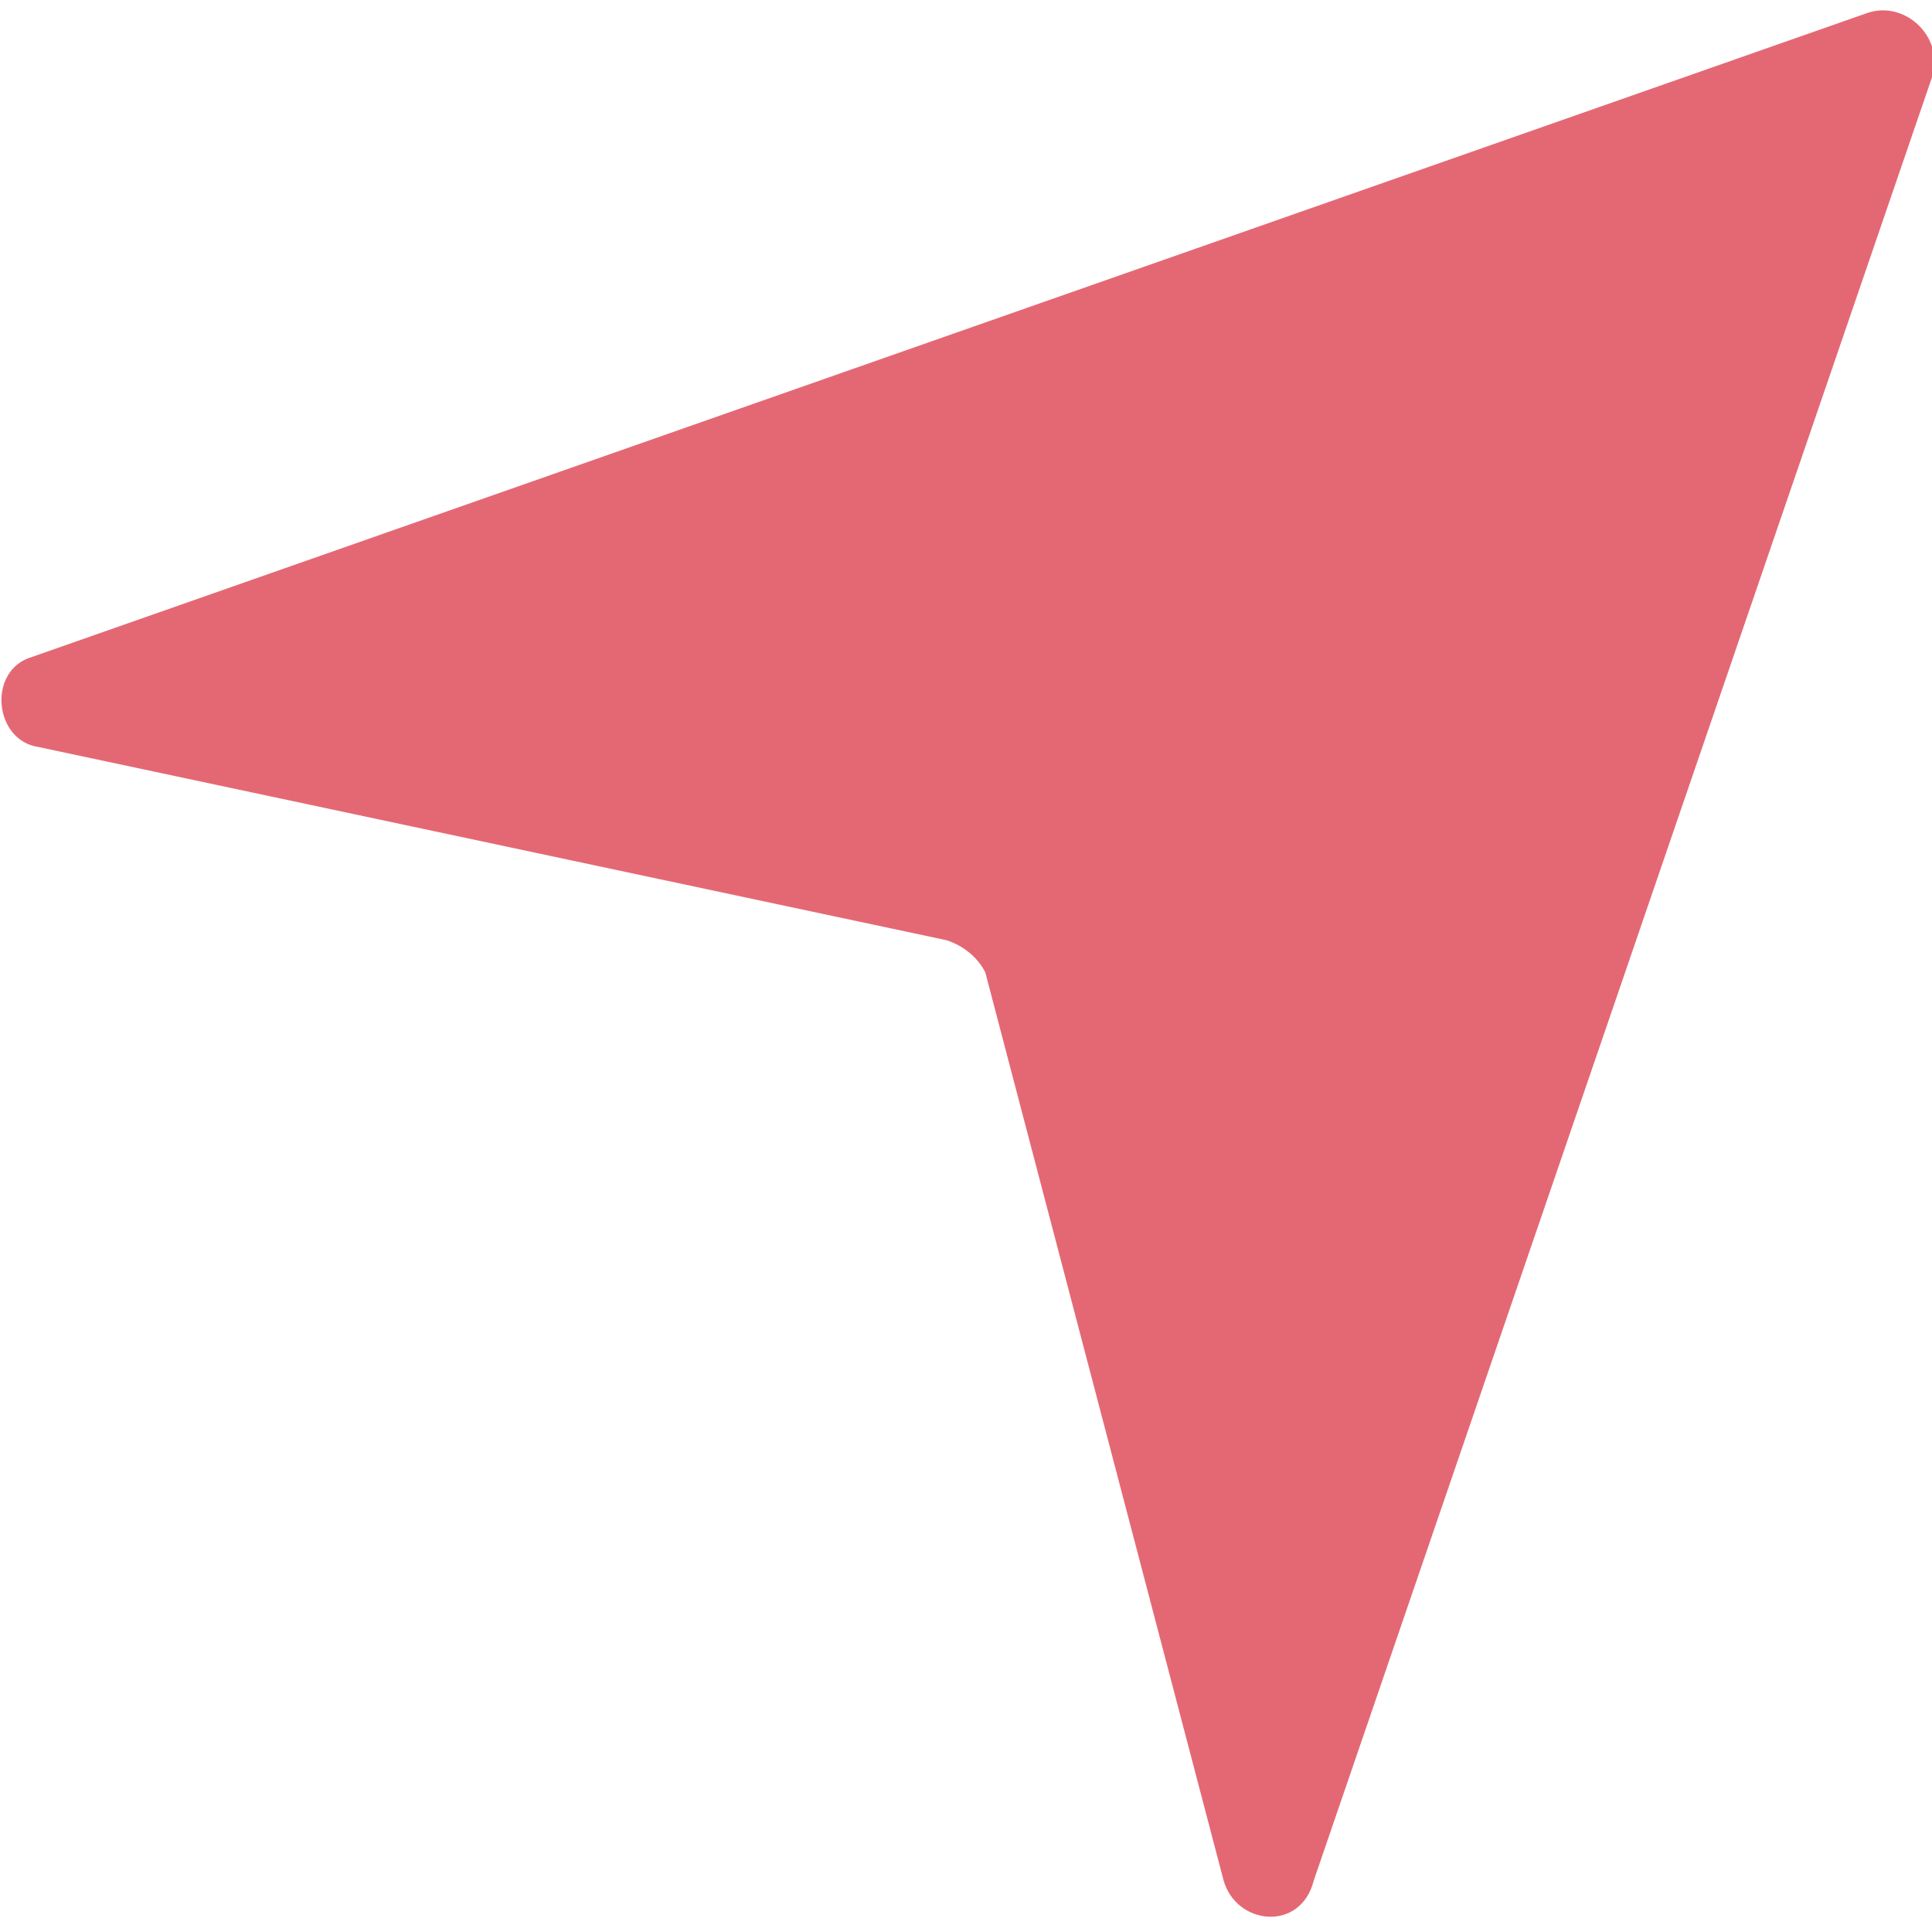
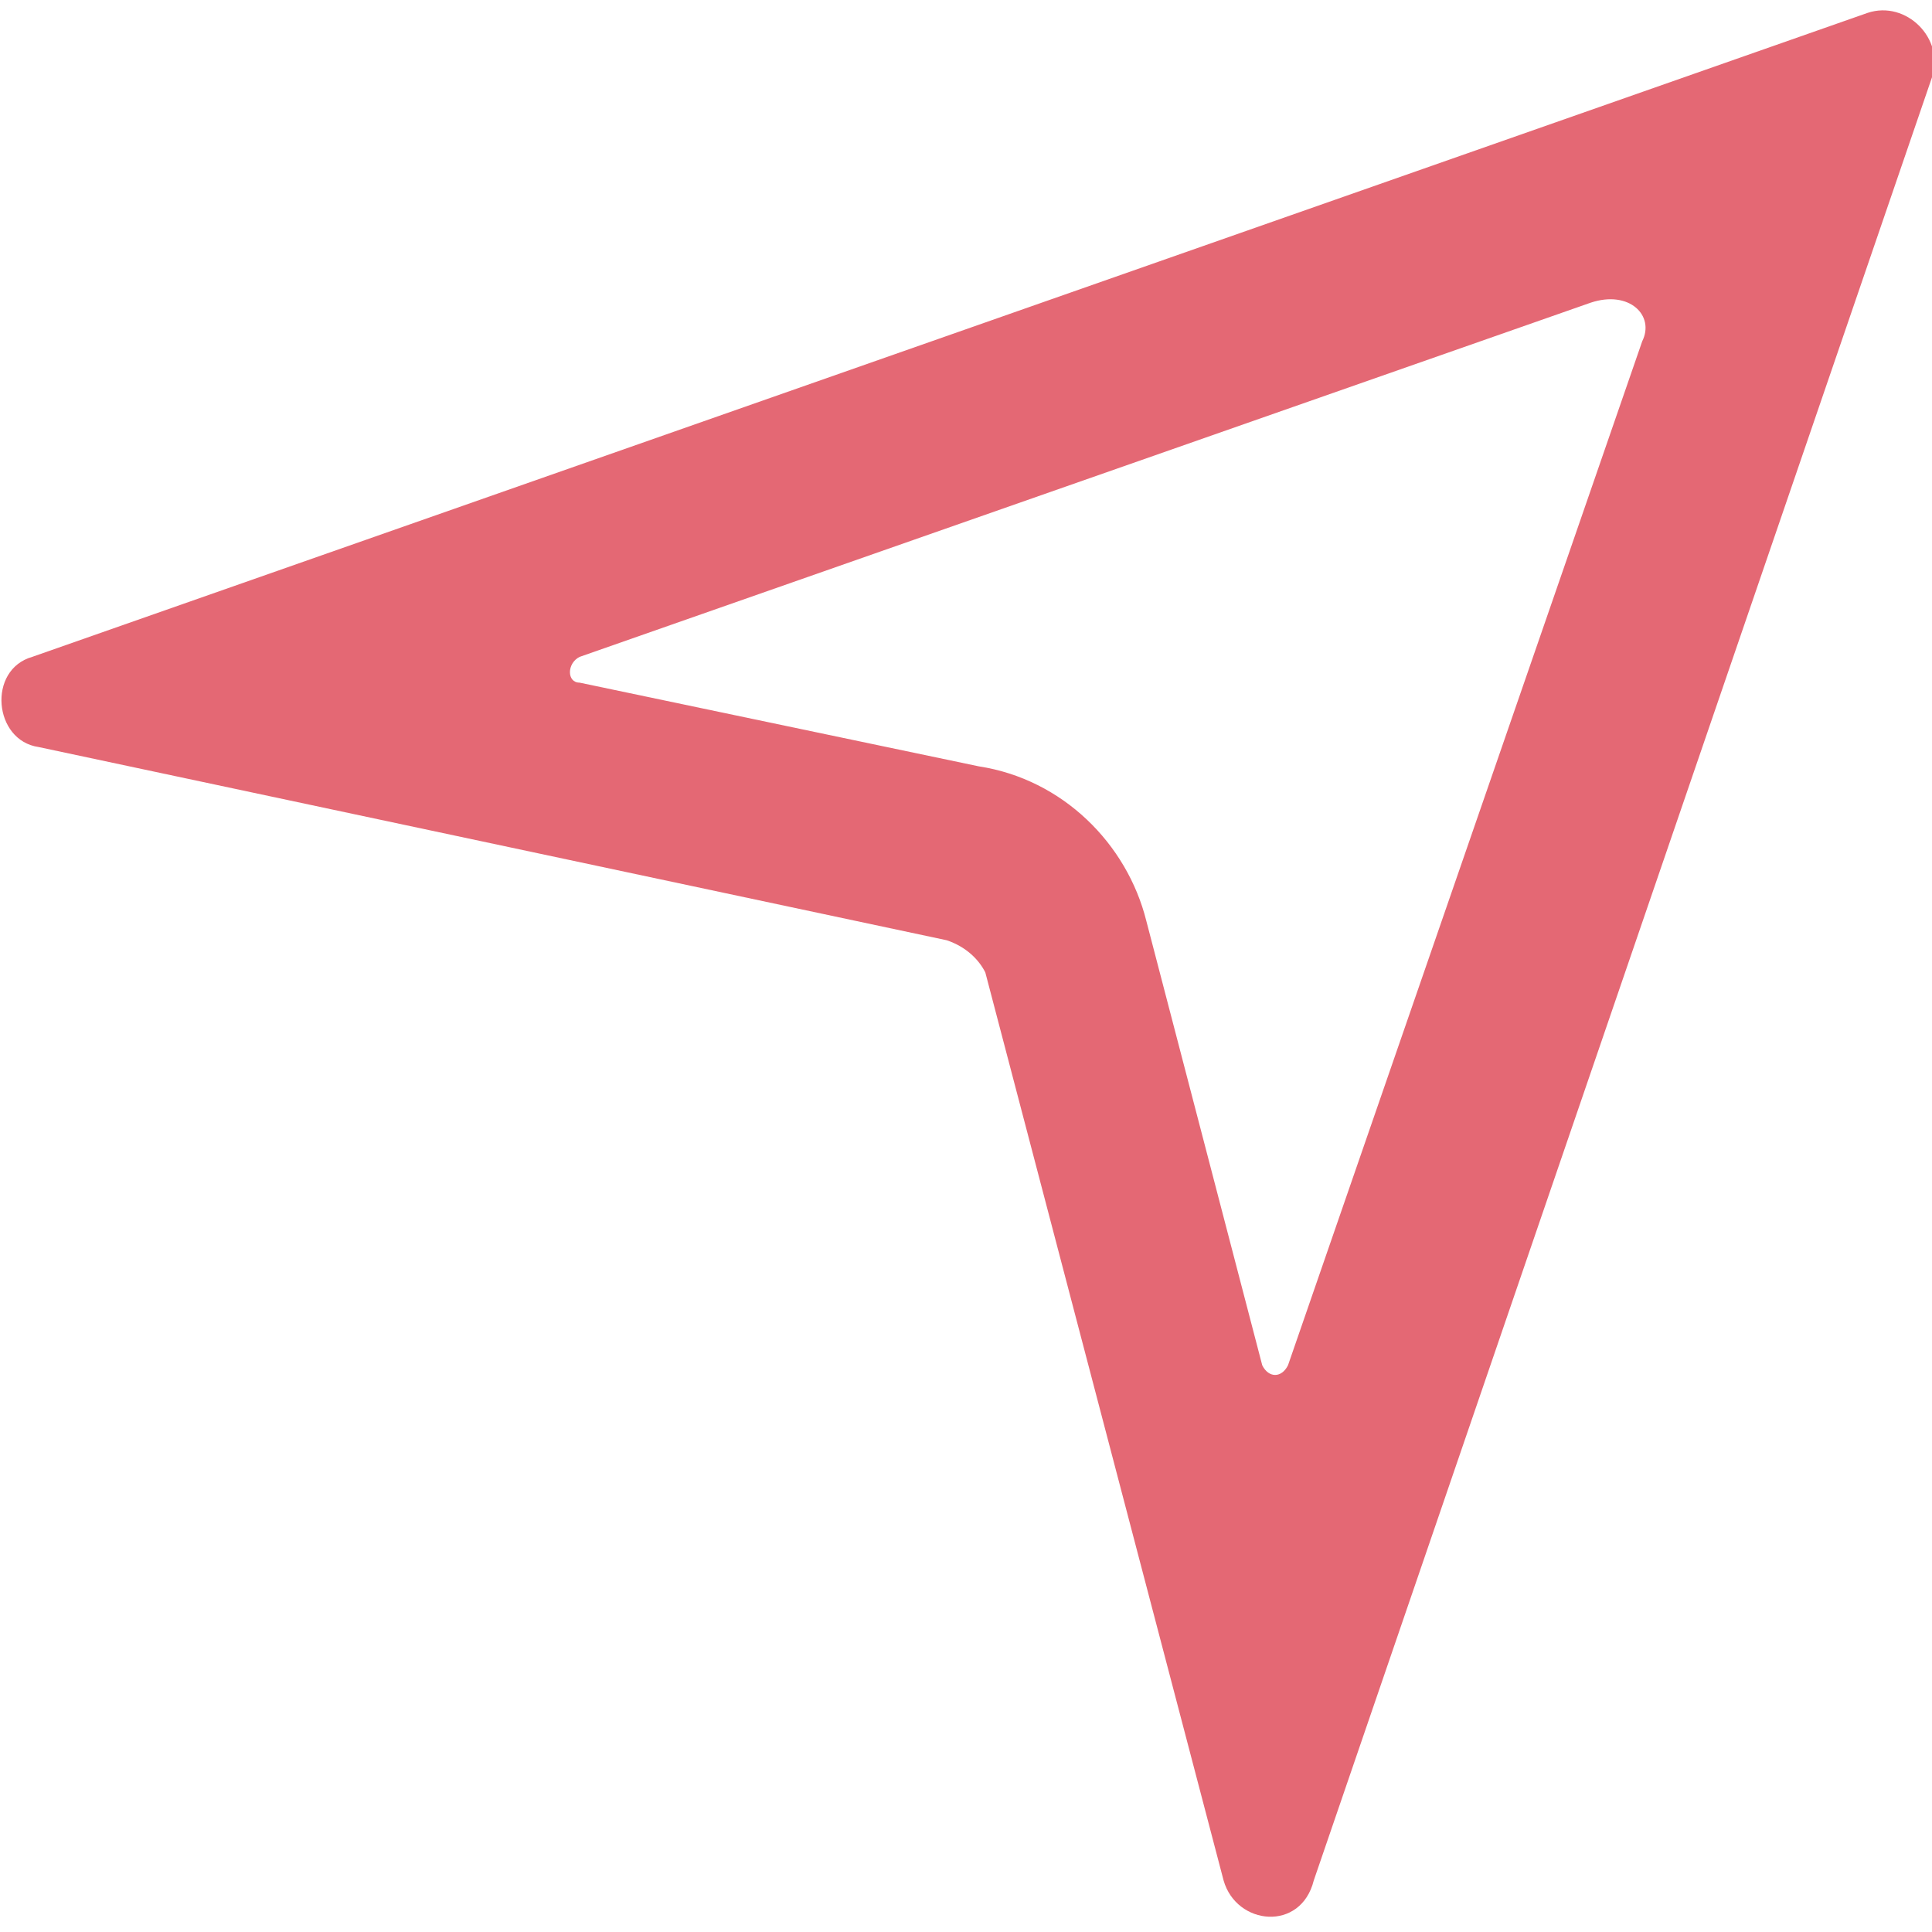
<svg xmlns="http://www.w3.org/2000/svg" id="Layer_1" data-name="Layer 1" viewBox="0 0 30 30">
  <defs>
    <style>
      .cls-1 {
        fill: #e46874;
        stroke-width: 0px;
      }
    </style>
  </defs>
-   <path class="cls-1" d="m29.5.8c0-.1-.1-.1-.2-.1h-.1L.7,10.6c-.2.1-.2.2-.2.2,0,0,0,.2.2.2l14.1,3c.5.1.8.4.9.9l3.7,14.1c0,.2.2.2.2.2.1,0,.2,0,.2-.2L29.5,1v-.2Z" />
-   <path class="cls-1" d="m29,.2L.5,10.2c-.7.2-.6,1.3.1,1.4l14.1,3c.3.1.5.3.6.5l3.7,14.1c.2.7,1.2.8,1.4,0L30,1.2c.2-.6-.4-1.2-1-1Zm-3.5,5.1l-5.5,15.9c-.1.2-.3.2-.4,0l-1.8-6.9c-.3-1.2-1.3-2.2-2.6-2.4l-6.2-1.3c-.2,0-.2-.3,0-.4l15.7-5.5c.6-.2,1,.2.8.6h0Z" />
+   <path class="cls-1" d="m29,.2L.5,10.2c-.7.2-.6,1.3.1,1.4l14.1,3c.3.1.5.3.6.5l3.7,14.1c.2.7,1.2.8,1.4,0L30,1.2c.2-.6-.4-1.2-1-1m-3.5,5.1l-5.5,15.9c-.1.2-.3.2-.4,0l-1.8-6.9c-.3-1.2-1.3-2.2-2.6-2.4l-6.2-1.3c-.2,0-.2-.3,0-.4l15.7-5.5c.6-.2,1,.2.8.6h0Z" />
</svg>